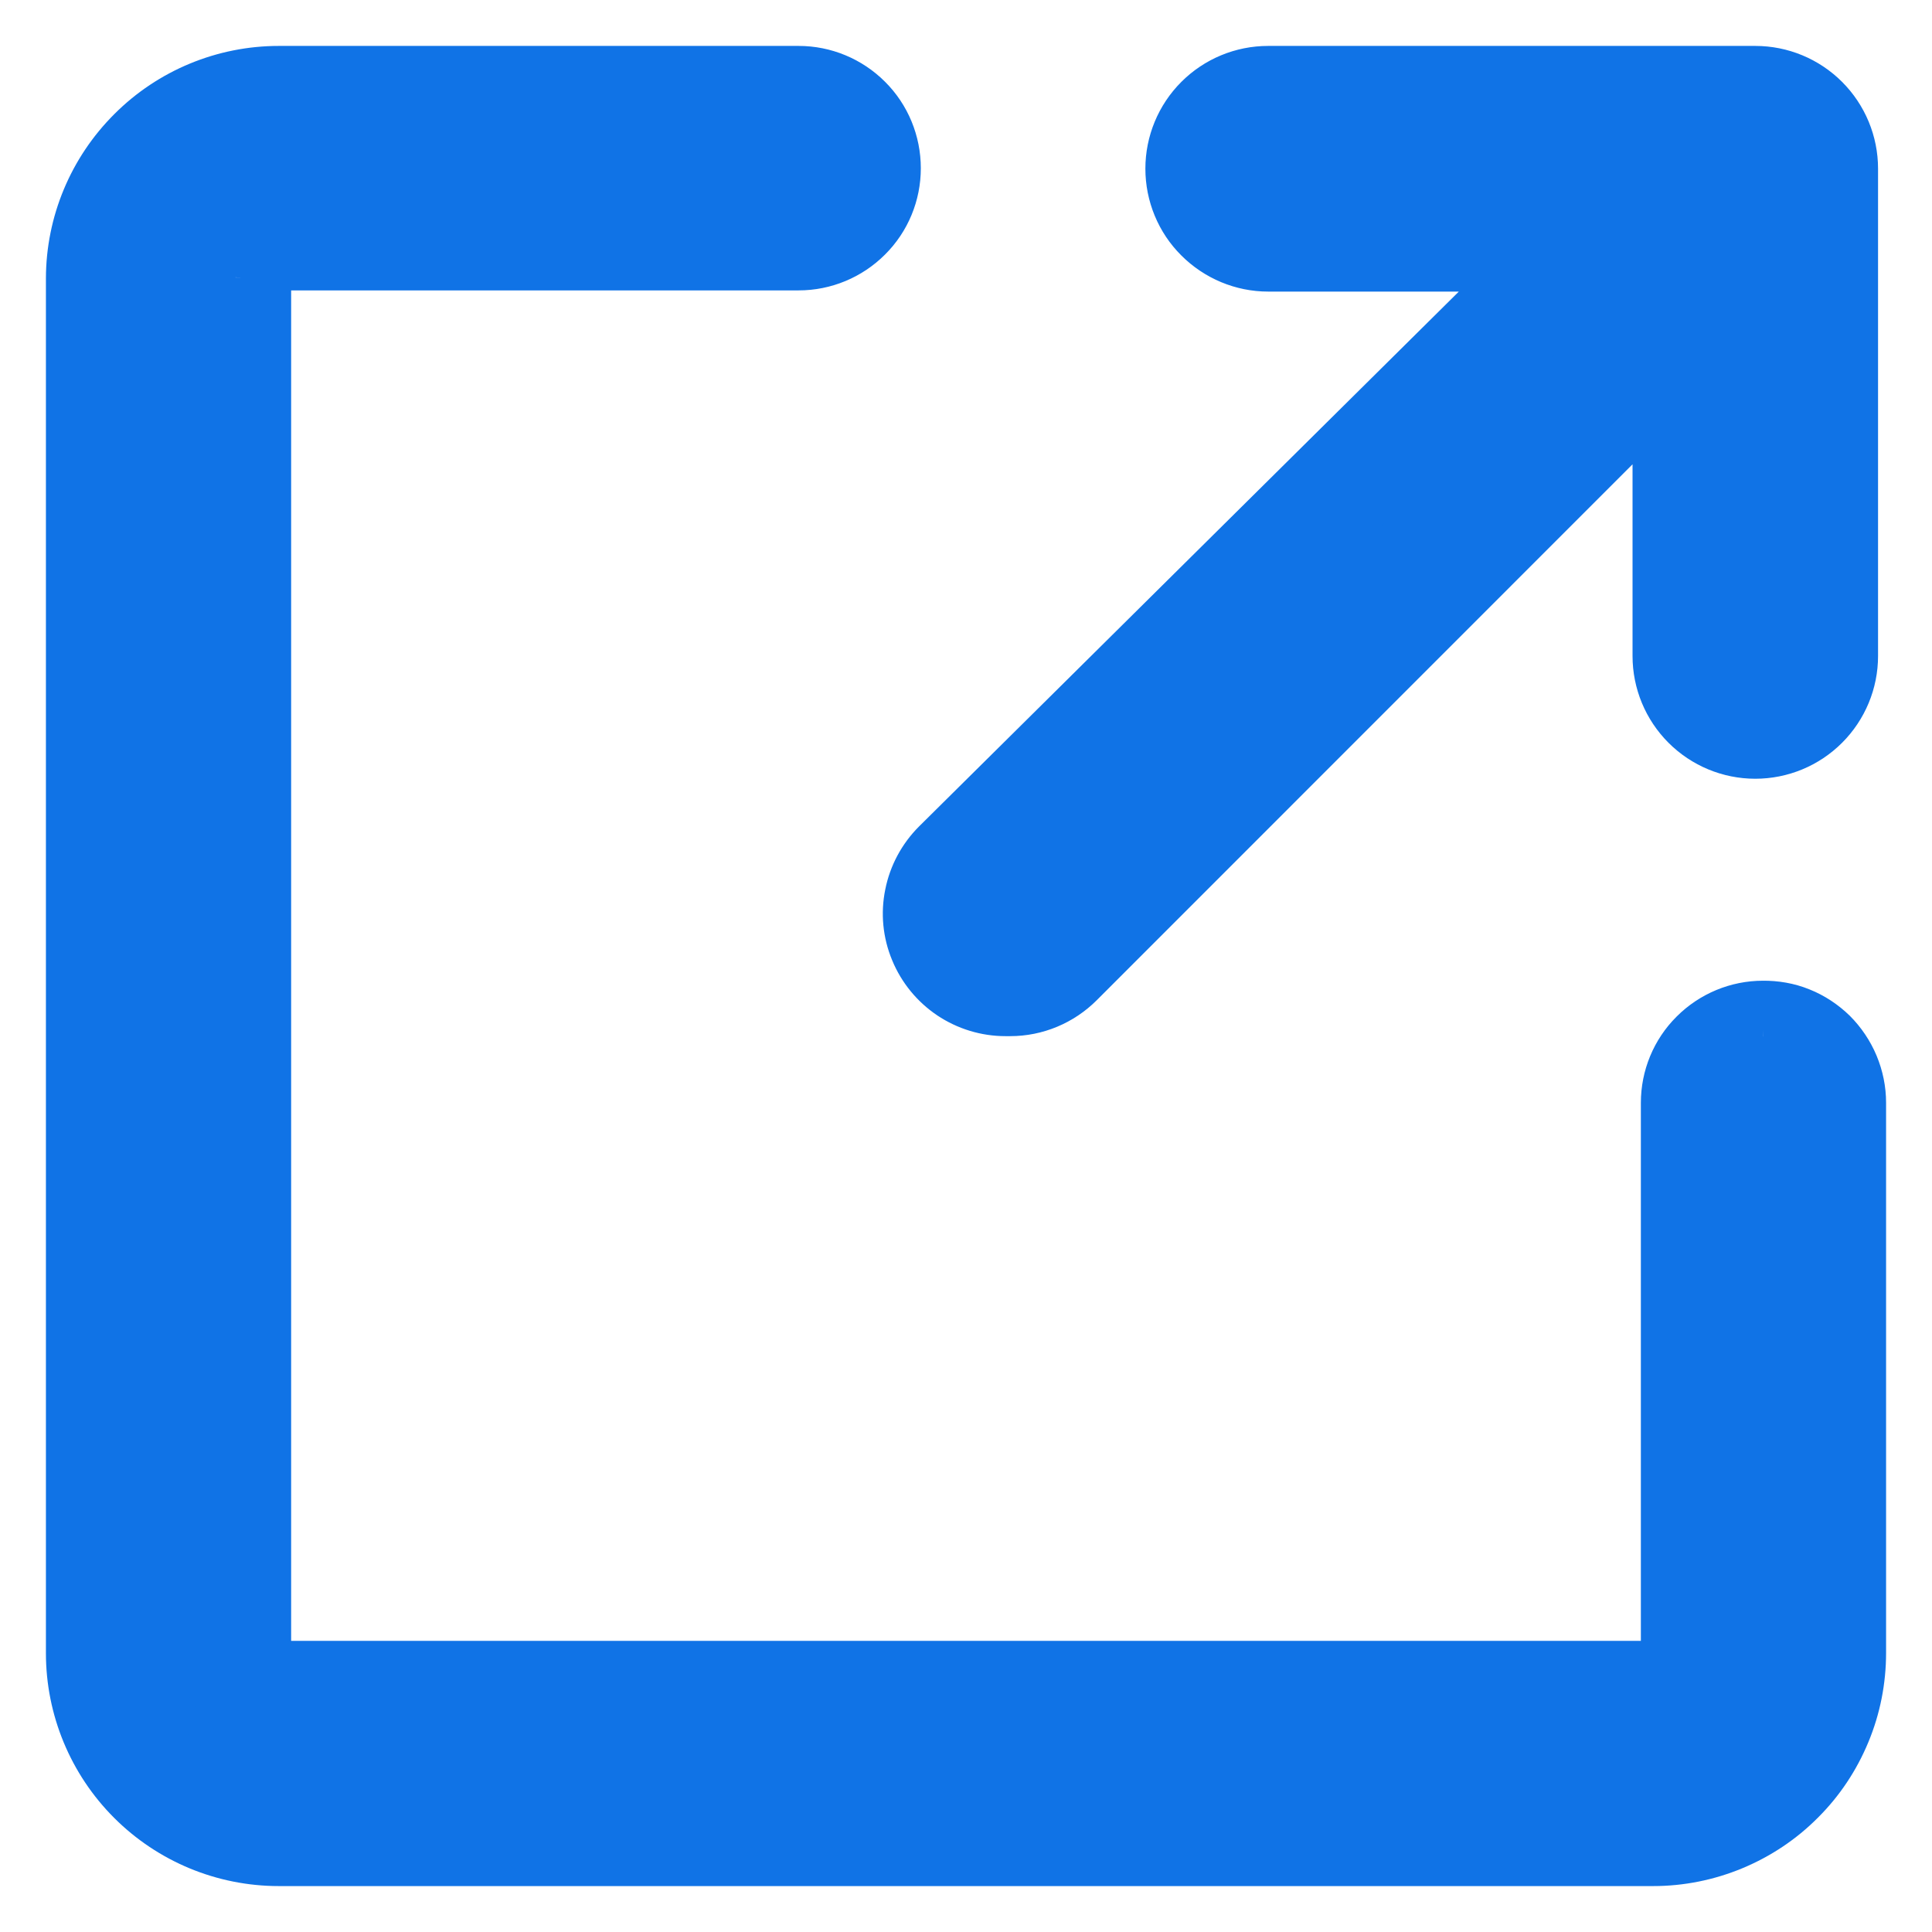
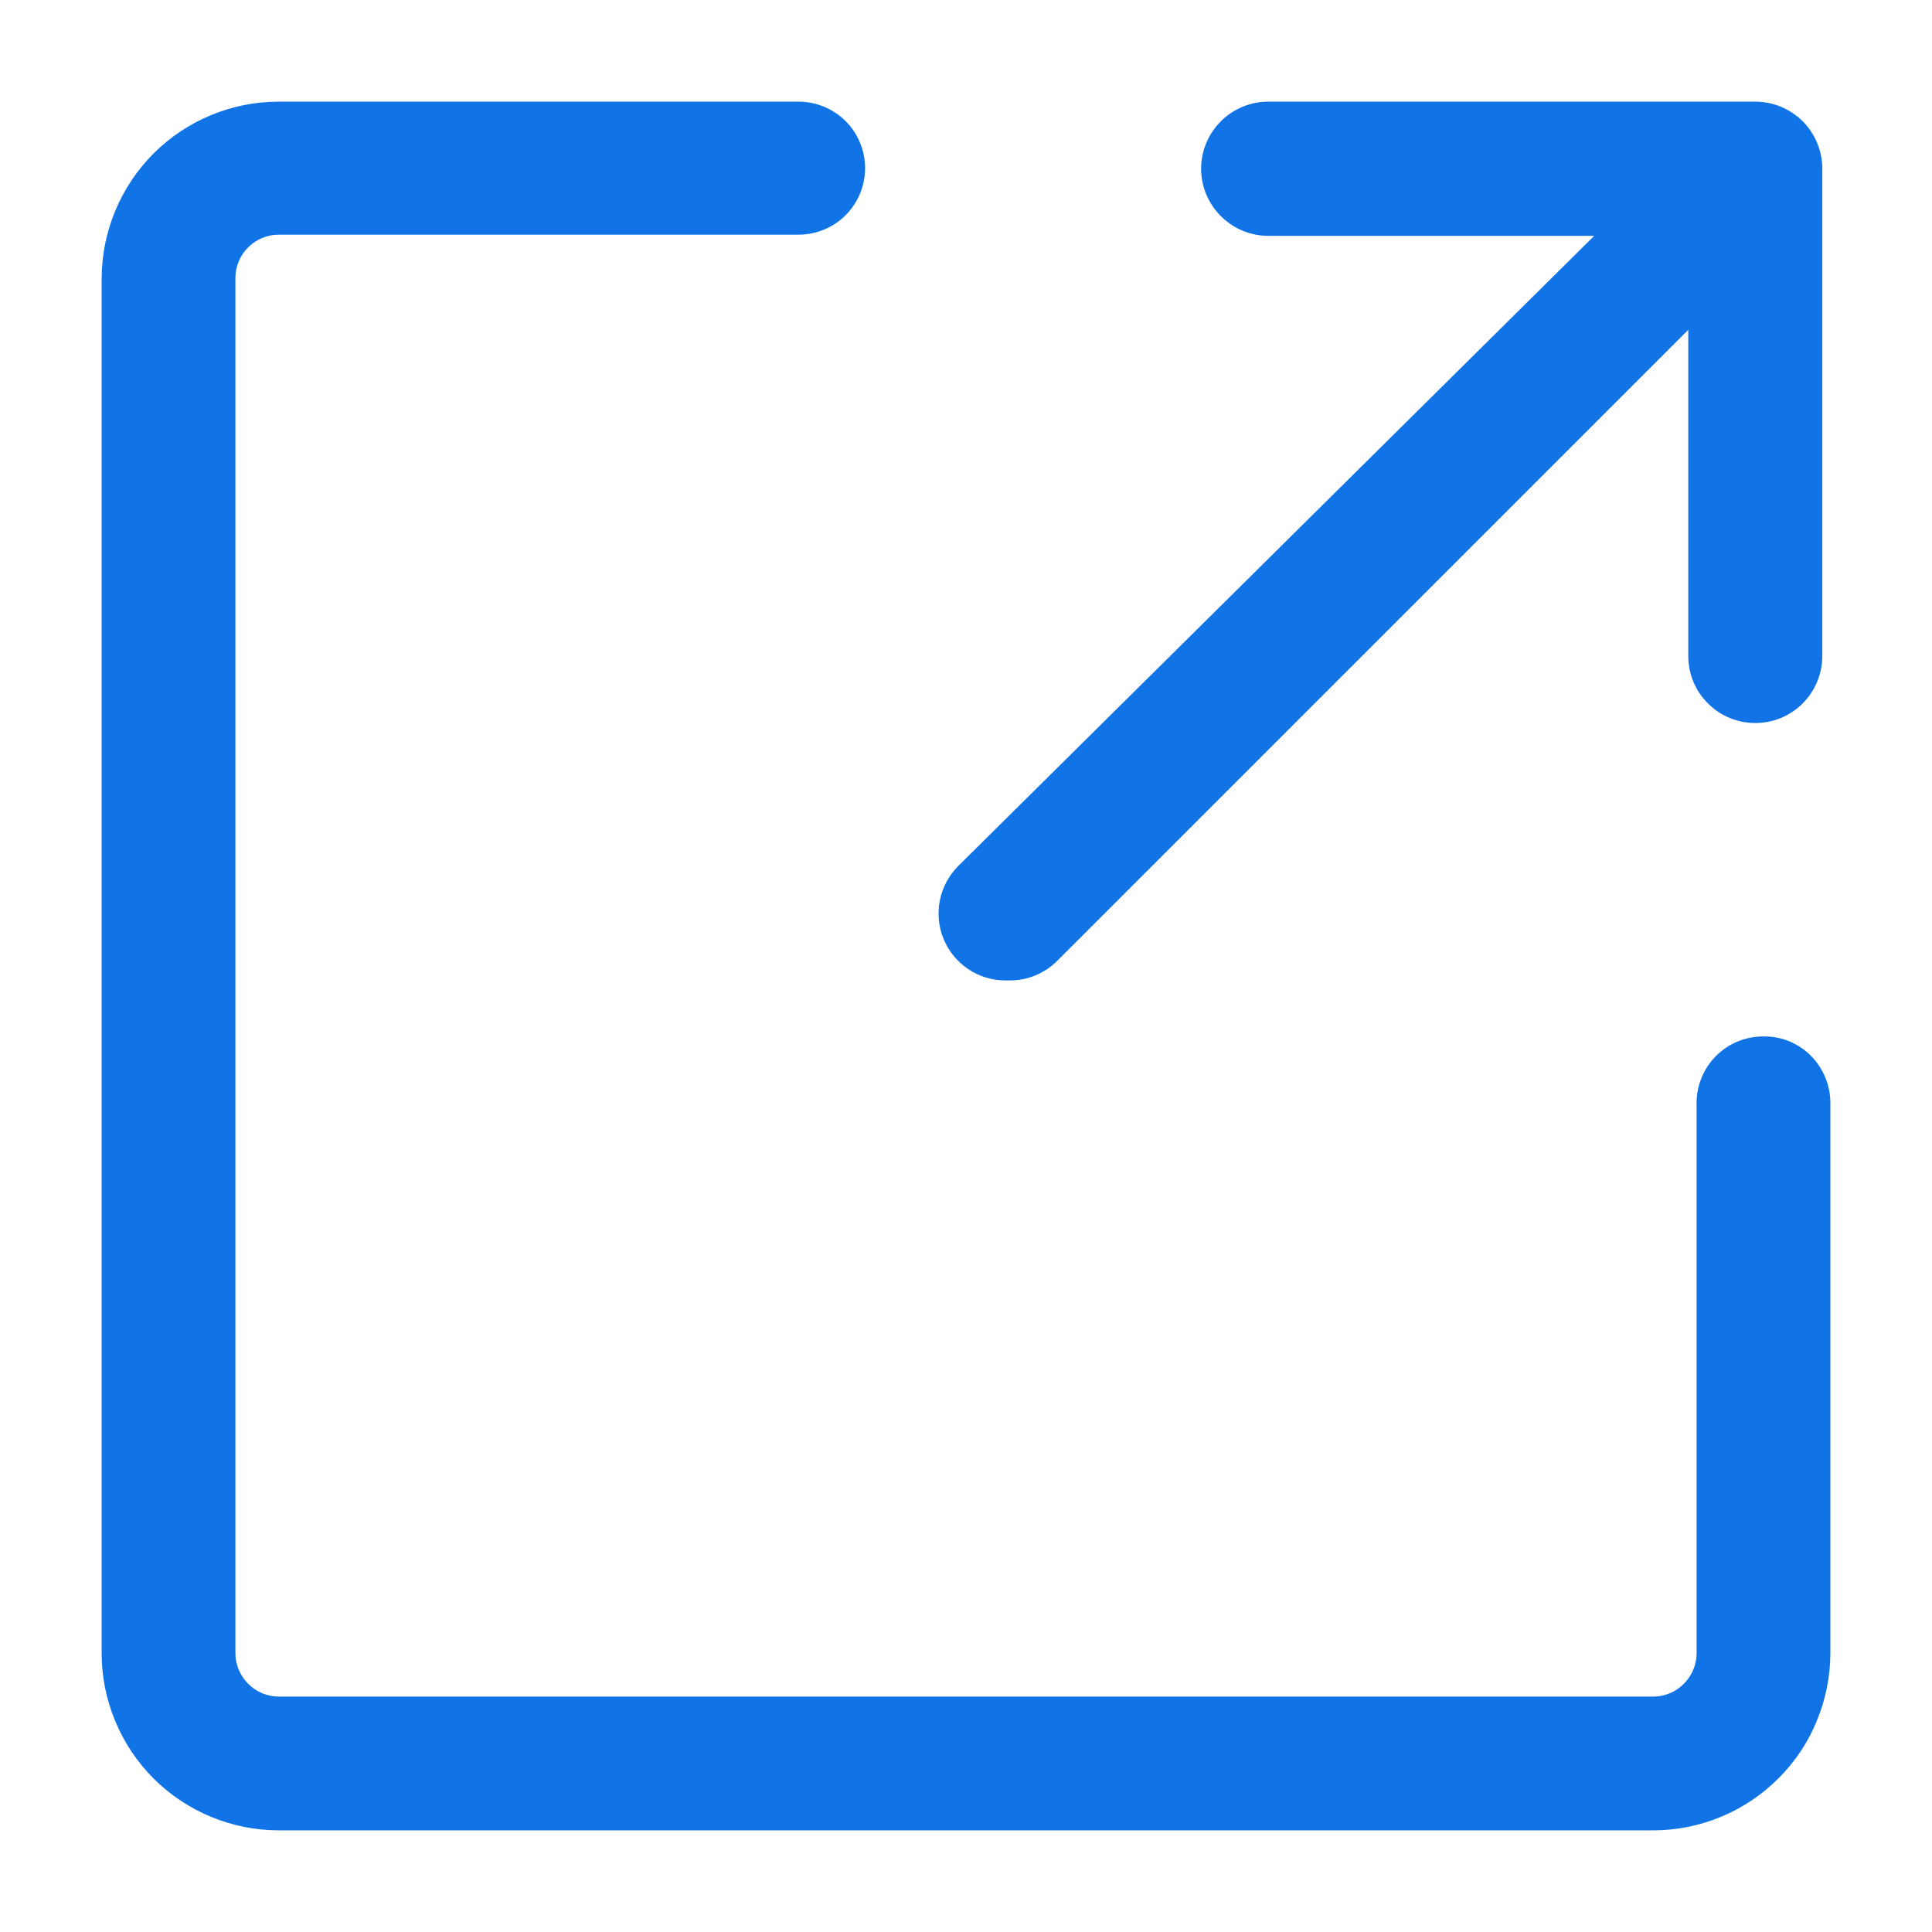
<svg xmlns="http://www.w3.org/2000/svg" width="13" height="13" viewBox="0 0 13 13" fill="none">
  <path d="M6.797 6.597C6.916 6.597 7.03 6.549 7.114 6.465L11.36 2.219V4.414C11.36 4.534 11.407 4.648 11.492 4.733C11.577 4.818 11.691 4.865 11.811 4.865C11.931 4.865 12.045 4.818 12.13 4.733C12.214 4.648 12.262 4.534 12.262 4.414V1.135C12.262 1.015 12.214 0.901 12.13 0.816C12.045 0.732 11.931 0.684 11.811 0.684H8.533C8.414 0.684 8.299 0.732 8.215 0.816C8.13 0.901 8.082 1.016 8.082 1.135C8.082 1.255 8.13 1.37 8.215 1.454C8.299 1.539 8.414 1.587 8.533 1.587H10.727L6.448 5.827C6.385 5.89 6.342 5.97 6.324 6.058C6.307 6.145 6.315 6.236 6.349 6.318C6.383 6.401 6.441 6.471 6.515 6.521C6.589 6.571 6.676 6.597 6.765 6.597H6.797Z" fill="#1073E6" />
  <path d="M11.863 6.974C11.745 6.974 11.631 7.021 11.547 7.105C11.463 7.189 11.416 7.303 11.416 7.421V11.124C11.416 11.201 11.385 11.275 11.33 11.33C11.276 11.385 11.201 11.416 11.124 11.416H1.876C1.799 11.416 1.724 11.385 1.67 11.33C1.615 11.275 1.584 11.201 1.584 11.124V1.867C1.585 1.79 1.616 1.717 1.671 1.663C1.726 1.609 1.799 1.579 1.876 1.579H5.374C5.492 1.579 5.606 1.532 5.69 1.448C5.774 1.364 5.821 1.25 5.821 1.132C5.821 1.013 5.774 0.899 5.69 0.815C5.606 0.731 5.492 0.684 5.374 0.684H1.876C1.56 0.684 1.258 0.809 1.034 1.032C0.811 1.255 0.685 1.558 0.684 1.873V11.124C0.684 11.44 0.81 11.743 1.033 11.967C1.257 12.19 1.56 12.316 1.876 12.316H11.124C11.281 12.316 11.436 12.285 11.58 12.225C11.725 12.165 11.856 12.077 11.967 11.966C12.078 11.855 12.166 11.724 12.225 11.579C12.285 11.434 12.316 11.279 12.316 11.123V7.42C12.316 7.361 12.304 7.302 12.281 7.248C12.258 7.193 12.225 7.144 12.183 7.102C12.141 7.06 12.091 7.028 12.036 7.005C11.981 6.983 11.922 6.973 11.863 6.974Z" fill="#1073E6" />
-   <path d="M6.797 6.597V6.972L6.798 6.972L6.797 6.597ZM7.114 6.465L6.849 6.2L6.849 6.2L7.114 6.465ZM11.36 2.219H11.735V1.314L11.095 1.954L11.36 2.219ZM10.727 1.587L10.992 1.853L11.639 1.212H10.727V1.587ZM6.448 5.827L6.184 5.561L6.184 5.561L6.448 5.827ZM6.765 6.597L6.765 6.972H6.765V6.597ZM11.863 6.974V7.349L11.868 7.349L11.863 6.974ZM1.876 11.416V11.791V11.416ZM1.584 1.867L1.209 1.861V1.867H1.584ZM1.876 1.579L1.876 1.954H1.876V1.579ZM1.876 0.684L1.876 1.059H1.876V0.684ZM0.684 1.873L0.309 1.872V1.873H0.684ZM0.684 11.124H0.309H0.684ZM11.124 12.316V11.941V12.316ZM12.316 11.123H11.941V11.123L12.316 11.123ZM12.316 7.42L11.941 7.42V7.42H12.316ZM6.798 6.972C7.017 6.972 7.226 6.884 7.38 6.73L6.849 6.2C6.835 6.214 6.816 6.222 6.796 6.222L6.798 6.972ZM7.38 6.73L11.625 2.484L11.095 1.954L6.849 6.2L7.38 6.73ZM10.985 2.219V4.414H11.735V2.219H10.985ZM10.985 4.414C10.985 4.633 11.072 4.843 11.227 4.998L11.757 4.468C11.743 4.454 11.735 4.434 11.735 4.414H10.985ZM11.227 4.998C11.382 5.153 11.592 5.24 11.811 5.24V4.49C11.791 4.49 11.771 4.482 11.757 4.468L11.227 4.998ZM11.811 5.24C12.03 5.24 12.24 5.153 12.395 4.998L11.865 4.468C11.85 4.482 11.831 4.49 11.811 4.49V5.24ZM12.395 4.998C12.55 4.843 12.637 4.633 12.637 4.414H11.887C11.887 4.434 11.879 4.454 11.865 4.468L12.395 4.998ZM12.637 4.414V1.135H11.887V4.414H12.637ZM12.637 1.135C12.637 0.916 12.55 0.706 12.395 0.551L11.865 1.081C11.879 1.095 11.887 1.115 11.887 1.135H12.637ZM12.395 0.551C12.24 0.396 12.03 0.309 11.811 0.309V1.059C11.831 1.059 11.851 1.067 11.865 1.081L12.395 0.551ZM11.811 0.309H8.533V1.059H11.811V0.309ZM8.533 0.309C8.314 0.309 8.104 0.396 7.949 0.551L8.48 1.081C8.494 1.067 8.513 1.059 8.533 1.059V0.309ZM7.949 0.551C7.794 0.706 7.707 0.916 7.707 1.135H8.457C8.457 1.115 8.465 1.096 8.48 1.081L7.949 0.551ZM7.707 1.135C7.707 1.354 7.794 1.565 7.949 1.719L8.48 1.189C8.465 1.175 8.457 1.156 8.457 1.135H7.707ZM7.949 1.719C8.104 1.874 8.314 1.962 8.533 1.962V1.212C8.513 1.212 8.494 1.204 8.48 1.189L7.949 1.719ZM8.533 1.962H10.727V1.212H8.533V1.962ZM10.464 1.32L6.184 5.561L6.712 6.094L10.992 1.853L10.464 1.32ZM6.184 5.561C6.068 5.677 5.989 5.824 5.957 5.984L6.692 6.132C6.695 6.117 6.702 6.104 6.713 6.093L6.184 5.561ZM5.957 5.984C5.924 6.144 5.94 6.31 6.003 6.461L6.696 6.176C6.69 6.162 6.689 6.146 6.692 6.132L5.957 5.984ZM6.003 6.461C6.065 6.612 6.171 6.741 6.306 6.832L6.724 6.21C6.712 6.201 6.702 6.189 6.696 6.176L6.003 6.461ZM6.306 6.832C6.442 6.923 6.602 6.972 6.765 6.972L6.766 6.222C6.751 6.222 6.736 6.218 6.724 6.21L6.306 6.832ZM6.765 6.972H6.797V6.222H6.765V6.972ZM11.863 6.599C11.645 6.599 11.436 6.686 11.282 6.84L11.812 7.37C11.826 7.356 11.844 7.349 11.863 7.349V6.599ZM11.282 6.84C11.127 6.994 11.041 7.203 11.041 7.421H11.791C11.791 7.402 11.799 7.384 11.812 7.37L11.282 6.84ZM11.041 7.421V11.124H11.791V7.421H11.041ZM11.041 11.124C11.041 11.102 11.05 11.081 11.065 11.065L11.596 11.595C11.721 11.47 11.791 11.3 11.791 11.124H11.041ZM11.065 11.065C11.081 11.049 11.102 11.041 11.124 11.041V11.791C11.301 11.791 11.471 11.72 11.596 11.595L11.065 11.065ZM11.124 11.041H1.876V11.791H11.124V11.041ZM1.876 11.041C1.898 11.041 1.919 11.049 1.935 11.065L1.404 11.595C1.529 11.72 1.699 11.791 1.876 11.791V11.041ZM1.935 11.065C1.95 11.081 1.959 11.102 1.959 11.124H1.209C1.209 11.3 1.279 11.47 1.404 11.595L1.935 11.065ZM1.959 11.124V1.867H1.209V11.124H1.959ZM1.959 1.872C1.959 1.894 1.95 1.915 1.934 1.93L1.408 1.396C1.283 1.519 1.212 1.686 1.209 1.861L1.959 1.872ZM1.934 1.93C1.919 1.945 1.898 1.954 1.876 1.954L1.876 1.204C1.701 1.204 1.533 1.273 1.408 1.396L1.934 1.93ZM1.876 1.954H5.374V1.204H1.876V1.954ZM5.374 1.954C5.592 1.954 5.801 1.867 5.955 1.713L5.425 1.183C5.411 1.196 5.393 1.204 5.374 1.204V1.954ZM5.955 1.713C6.11 1.559 6.196 1.35 6.196 1.132H5.446C5.446 1.151 5.438 1.169 5.425 1.183L5.955 1.713ZM6.196 1.132C6.196 0.914 6.11 0.704 5.955 0.55L5.425 1.08C5.438 1.094 5.446 1.112 5.446 1.132H6.196ZM5.955 0.55C5.801 0.396 5.592 0.309 5.374 0.309V1.059C5.393 1.059 5.411 1.067 5.425 1.08L5.955 0.55ZM5.374 0.309H1.876V1.059H5.374V0.309ZM1.876 0.309C1.461 0.309 1.063 0.474 0.77 0.767L1.299 1.298C1.452 1.145 1.66 1.059 1.876 1.059L1.876 0.309ZM0.77 0.767C0.476 1.06 0.31 1.457 0.309 1.872L1.059 1.874C1.06 1.658 1.146 1.45 1.299 1.298L0.77 0.767ZM0.309 1.873V11.124H1.059V1.873H0.309ZM0.309 11.124C0.309 11.539 0.474 11.938 0.768 12.232L1.298 11.701C1.145 11.548 1.059 11.34 1.059 11.124H0.309ZM0.768 12.232C1.062 12.526 1.46 12.691 1.876 12.691V11.941C1.659 11.941 1.452 11.855 1.298 11.701L0.768 12.232ZM1.876 12.691H11.124V11.941H1.876V12.691ZM11.124 12.691C11.33 12.691 11.534 12.65 11.724 12.571L11.437 11.879C11.338 11.92 11.231 11.941 11.124 11.941V12.691ZM11.724 12.571C11.914 12.492 12.087 12.377 12.232 12.231L11.702 11.701C11.626 11.777 11.536 11.837 11.437 11.879L11.724 12.571ZM12.232 12.231C12.378 12.086 12.493 11.913 12.572 11.722L11.879 11.436C11.838 11.535 11.778 11.625 11.702 11.701L12.232 12.231ZM12.572 11.722C12.651 11.532 12.691 11.328 12.691 11.122L11.941 11.123C11.941 11.23 11.92 11.337 11.879 11.436L12.572 11.722ZM12.691 11.123V7.42H11.941V11.123H12.691ZM12.691 7.42C12.691 7.311 12.669 7.204 12.627 7.103L11.935 7.392C11.939 7.401 11.941 7.411 11.941 7.42L12.691 7.42ZM12.627 7.103C12.585 7.003 12.524 6.912 12.447 6.835L11.919 7.369C11.926 7.375 11.931 7.383 11.935 7.392L12.627 7.103ZM12.447 6.835C12.369 6.759 12.277 6.698 12.177 6.658L11.896 7.353C11.904 7.357 11.912 7.362 11.919 7.369L12.447 6.835ZM12.177 6.658C12.072 6.615 11.963 6.598 11.859 6.599L11.868 7.349C11.882 7.349 11.891 7.351 11.896 7.353L12.177 6.658Z" fill="#1073E6" />
</svg>